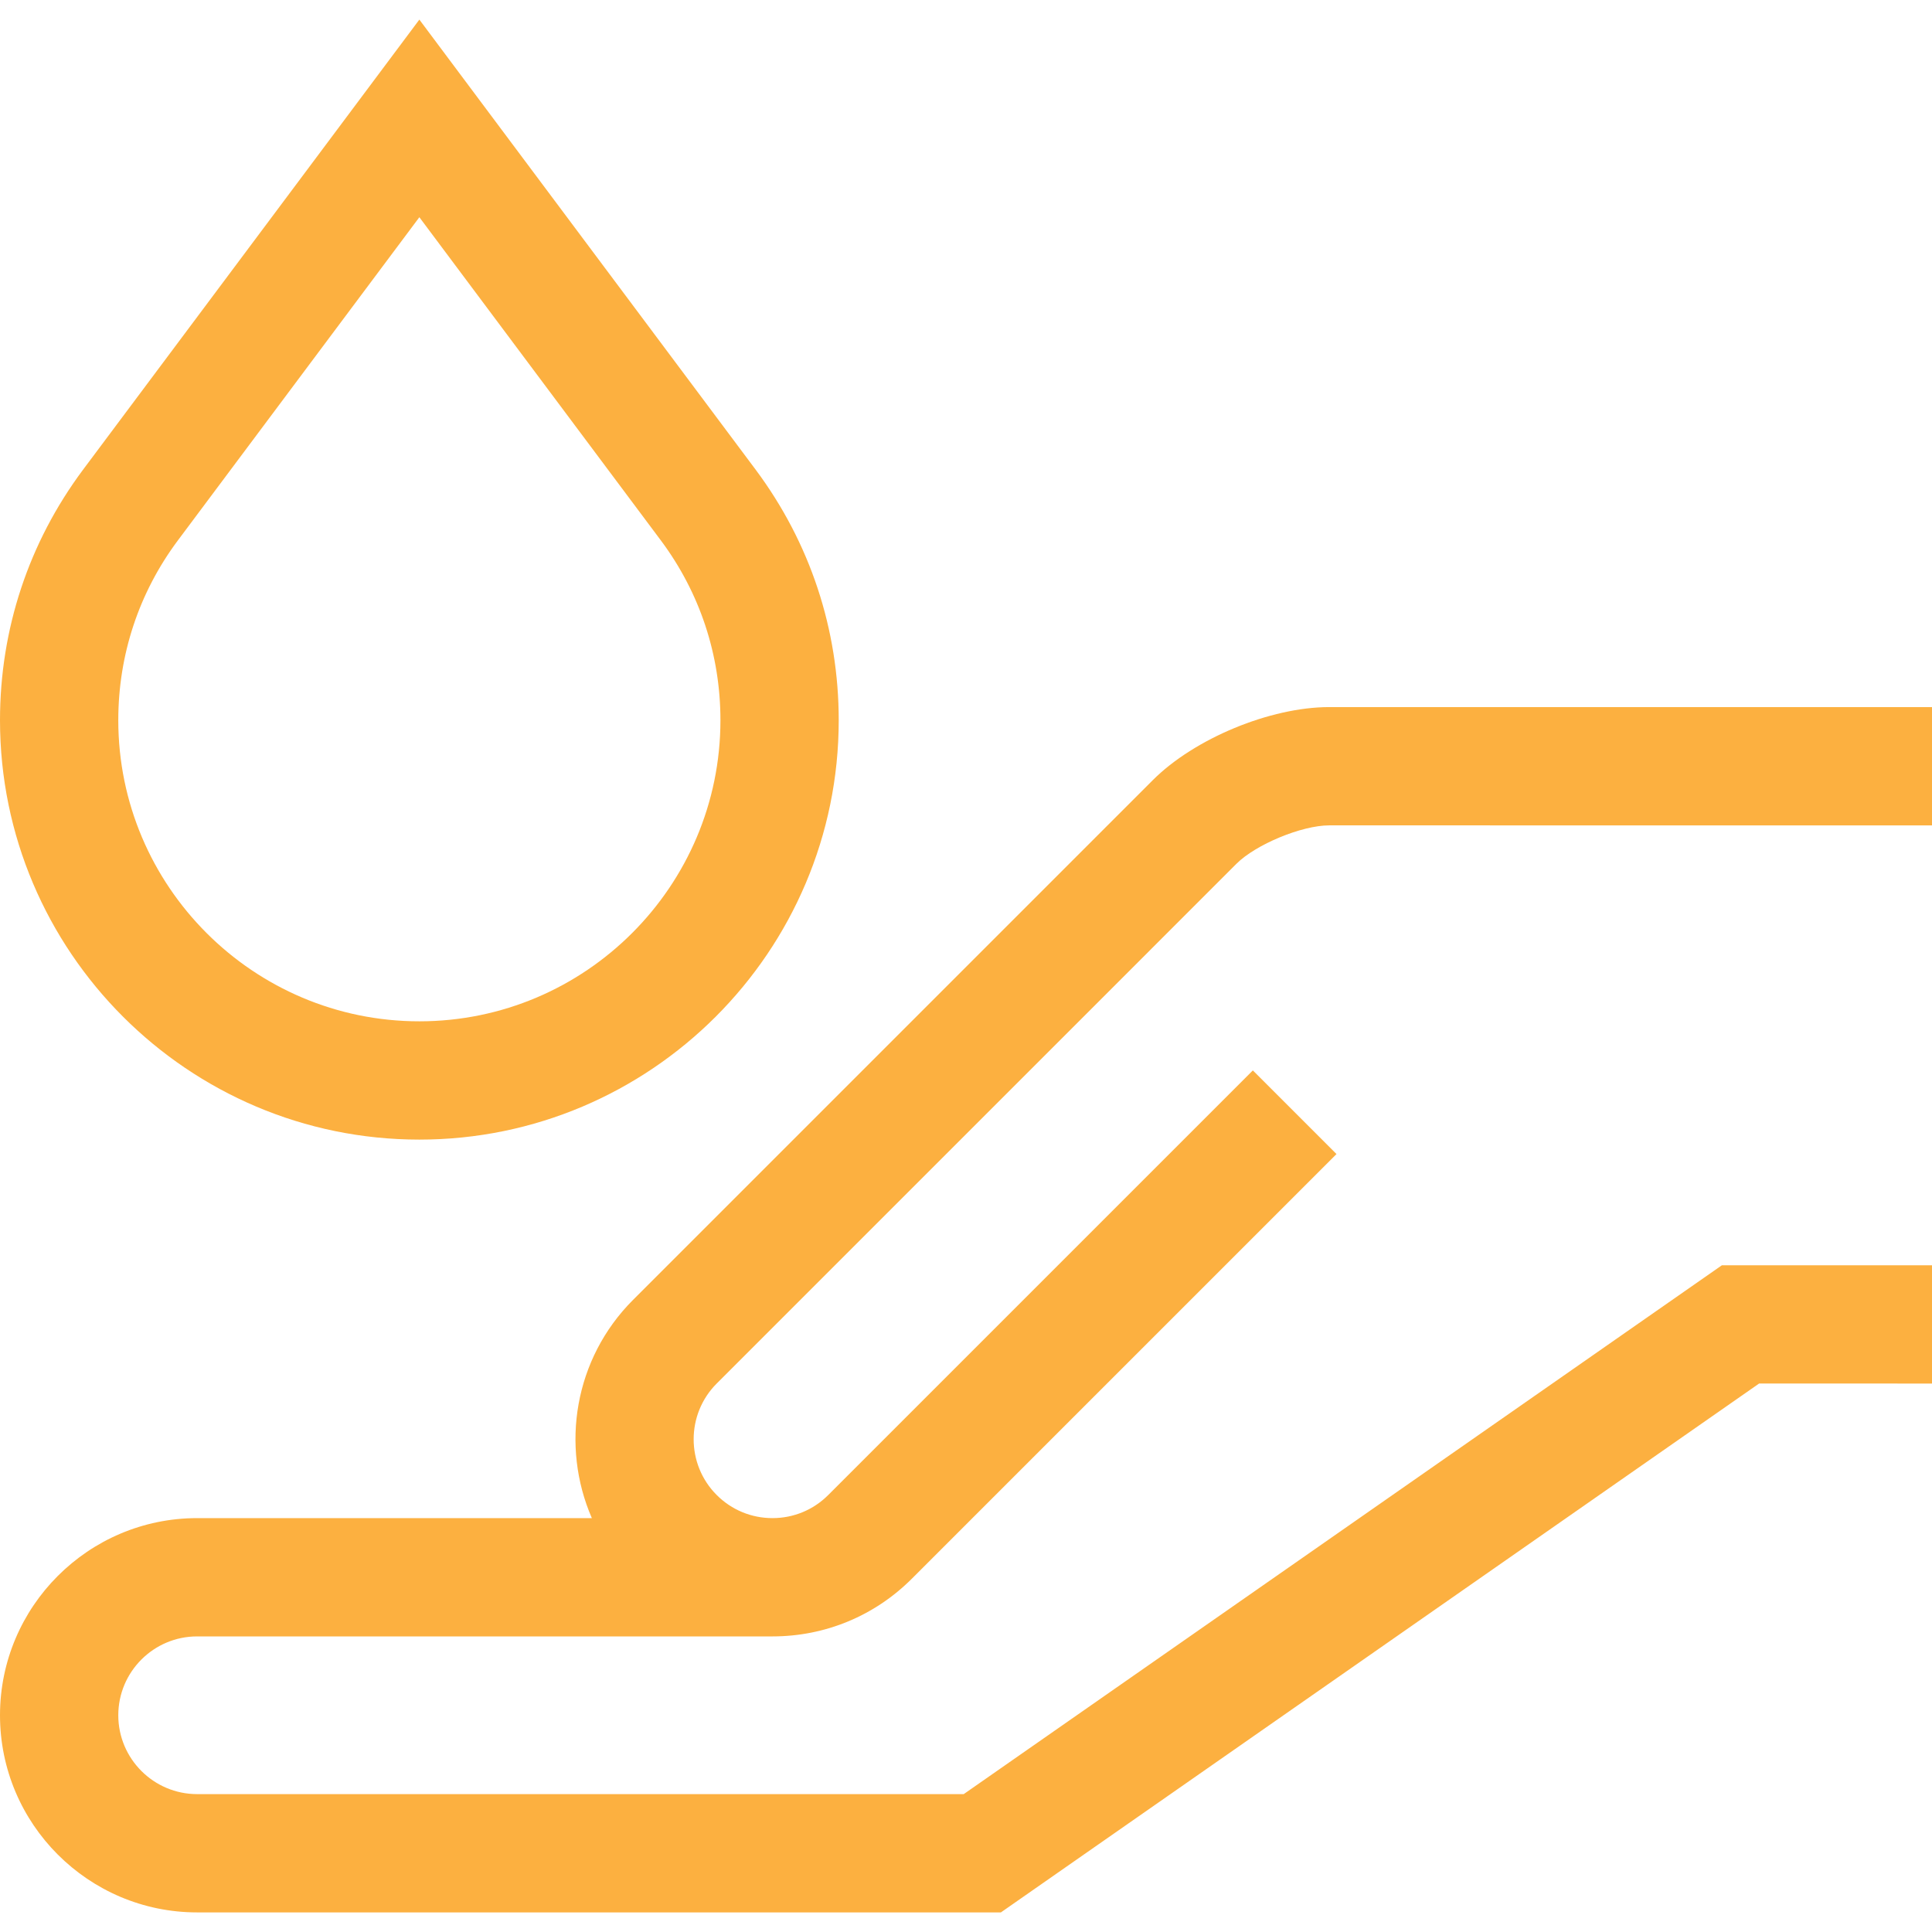
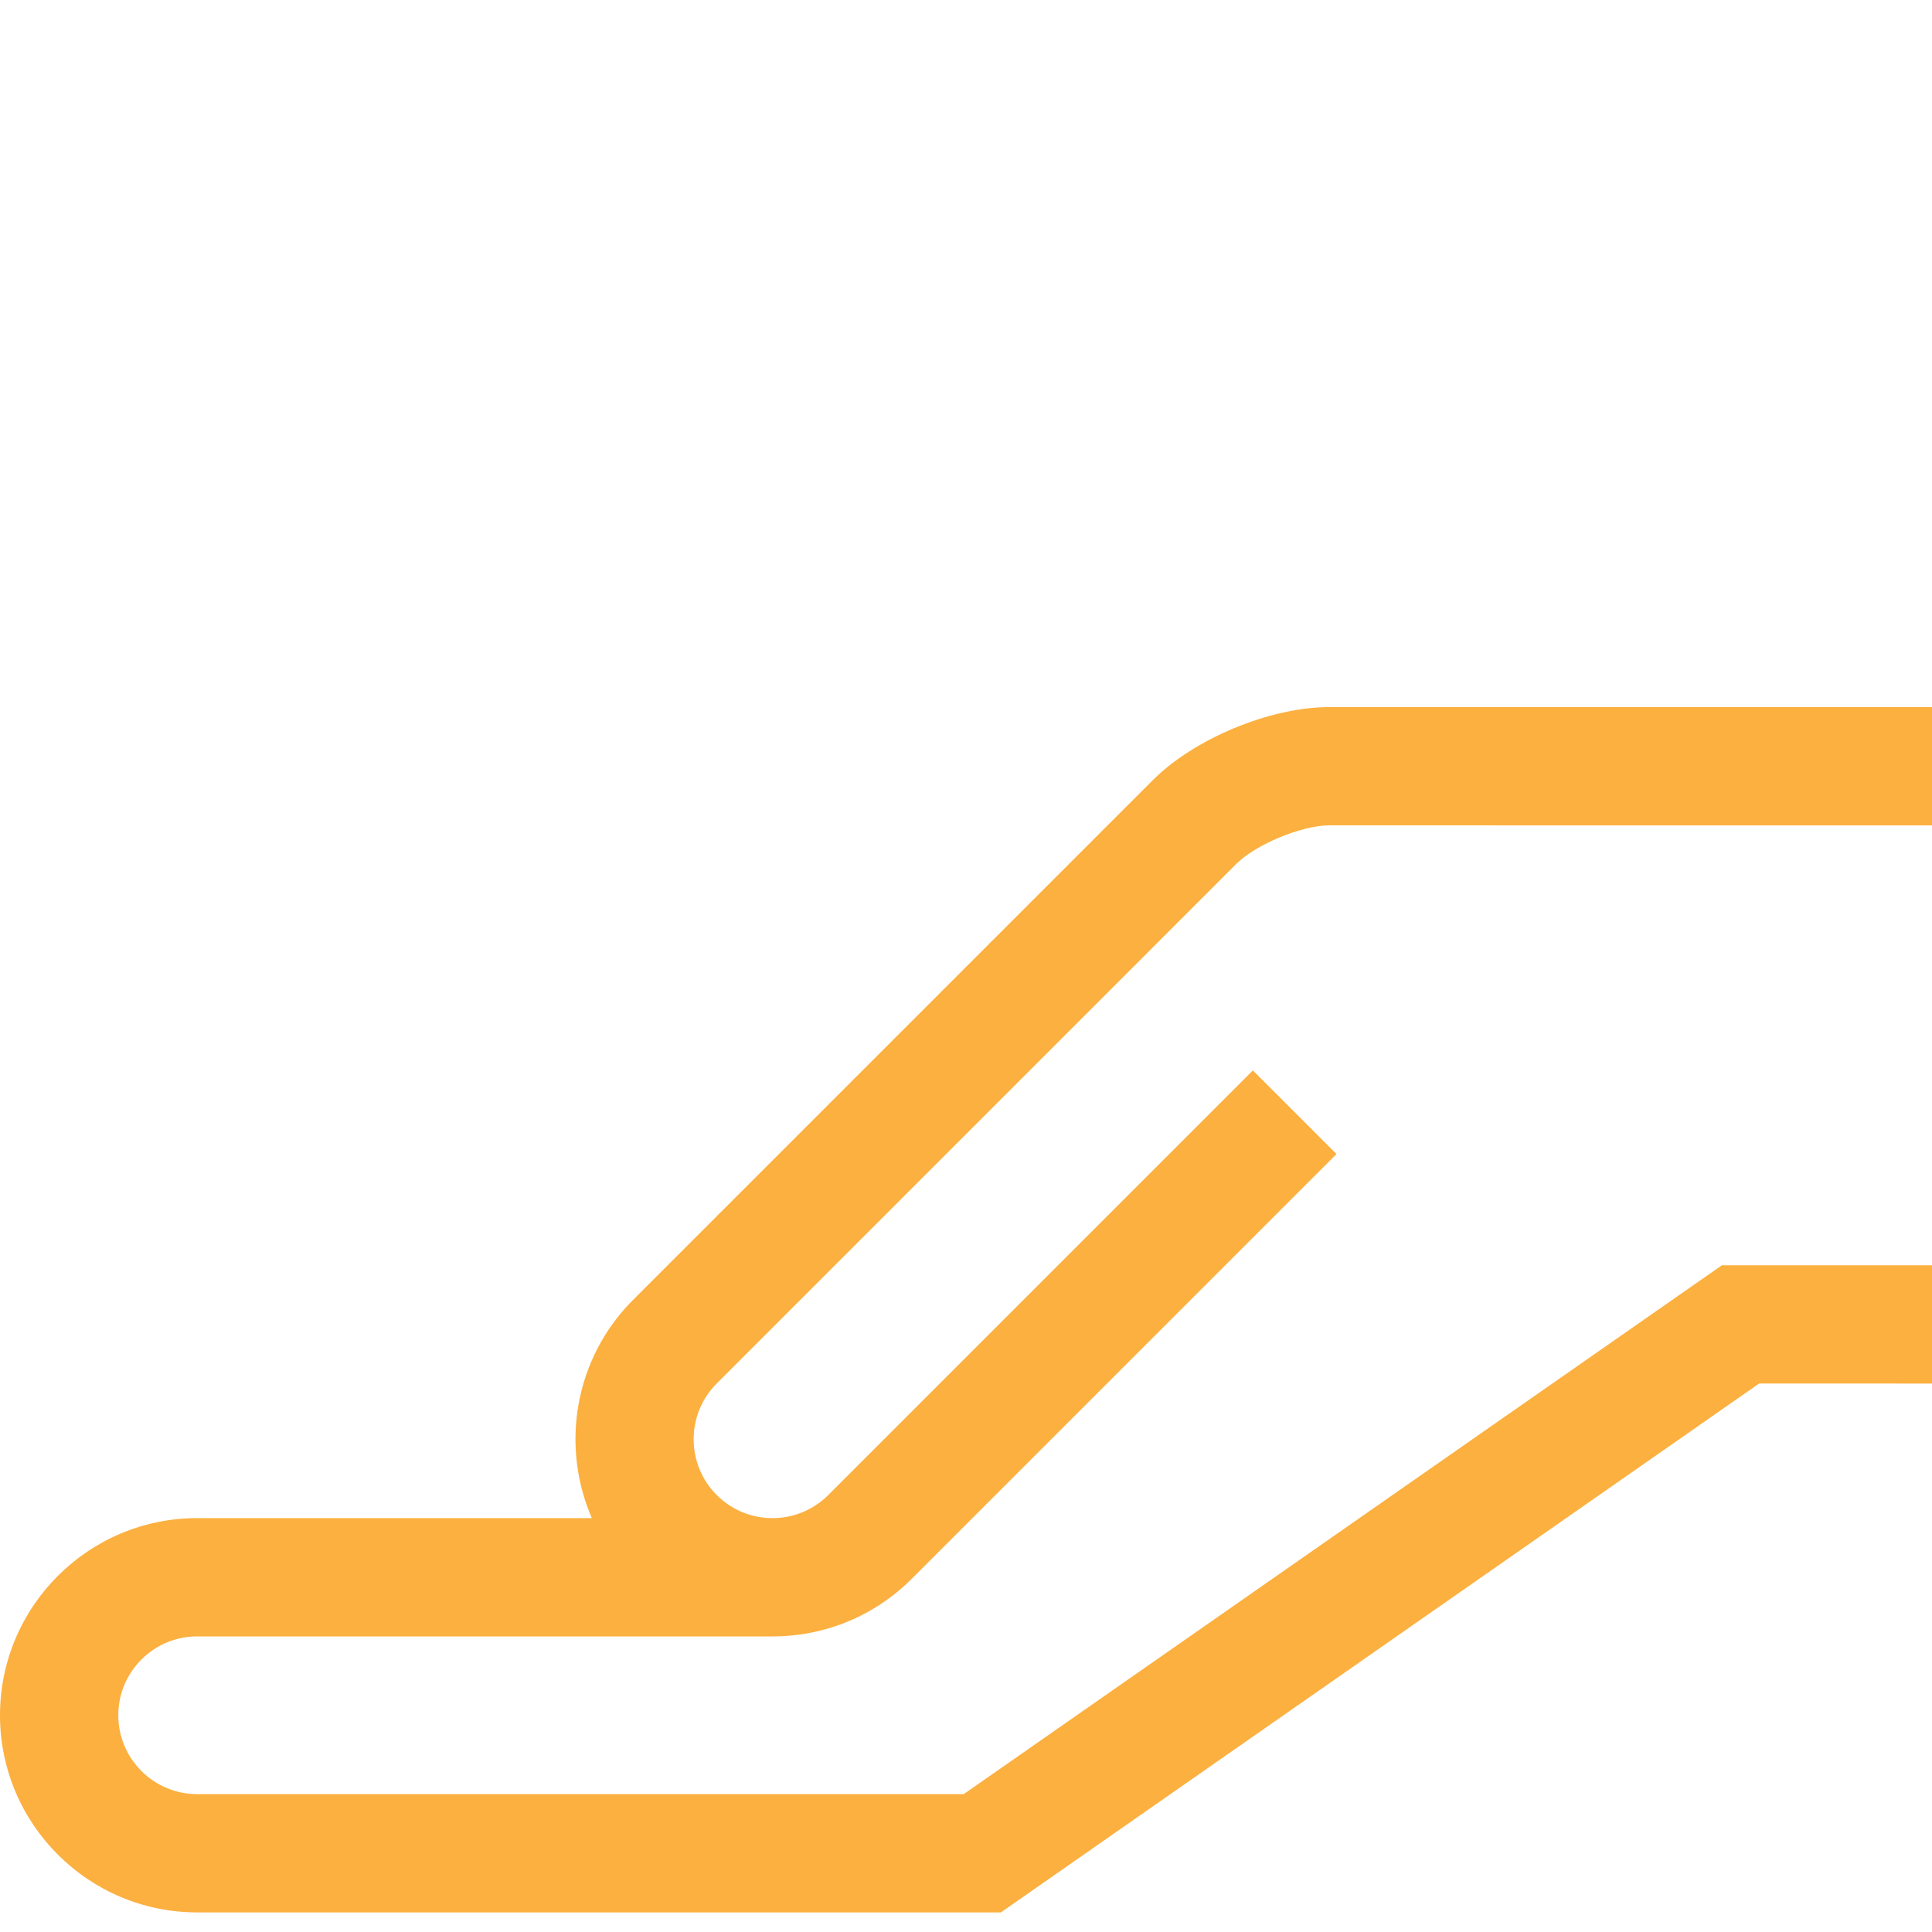
<svg xmlns="http://www.w3.org/2000/svg" id="Layer_1" x="0px" y="0px" viewBox="0 0 490 490" style="enable-background:new 0 0 490 490;" xml:space="preserve" fill="#FCB040">
  <g>
    <path d="M313.58,219.083c4.919-4.92,16.576-9.749,23.534-9.749L490,209.336v-30l-152.886-0.001  c-14.944,0-34.182,7.969-44.748,18.536L160.562,329.675c-14.941,14.941-18.416,37.059-10.455,55.355H50c-27.57,0-50,22.43-50,50  s22.43,50,50,50h203.852l192.293-134.131H490v-30h-53.285L244.422,455.03H50c-11.028,0-20-8.972-20-20s8.972-20,20-20h145.939  c13.348-0.006,25.896-5.206,35.334-14.645l107.692-107.691l-21.213-21.213L210.06,379.172c-3.777,3.777-8.799,5.858-14.142,5.858  s-10.365-2.081-14.143-5.858c-7.798-7.798-7.797-20.486,0-28.284L313.58,219.083z" />
-     <path d="M106.36,289.03c58.647,0,106.36-47.713,106.36-106.36c0-23.07-7.266-45.02-21.027-63.497L106.36,4.97L21.014,119.192  C7.267,137.649,0,159.599,0,182.67C0,241.317,47.713,289.03,106.36,289.03z M45.06,137.13l61.3-82.04l61.287,82.021  c9.861,13.24,15.073,28.994,15.073,45.558c0,42.105-34.255,76.36-76.36,76.36S30,224.775,30,182.67  C30,166.105,35.212,150.351,45.06,137.13z" />
  </g>
  <g />
  <g />
  <g />
  <g />
  <g />
  <g />
  <g />
  <g />
  <g />
  <g />
  <g />
  <g />
  <g />
  <g />
  <g />
</svg>